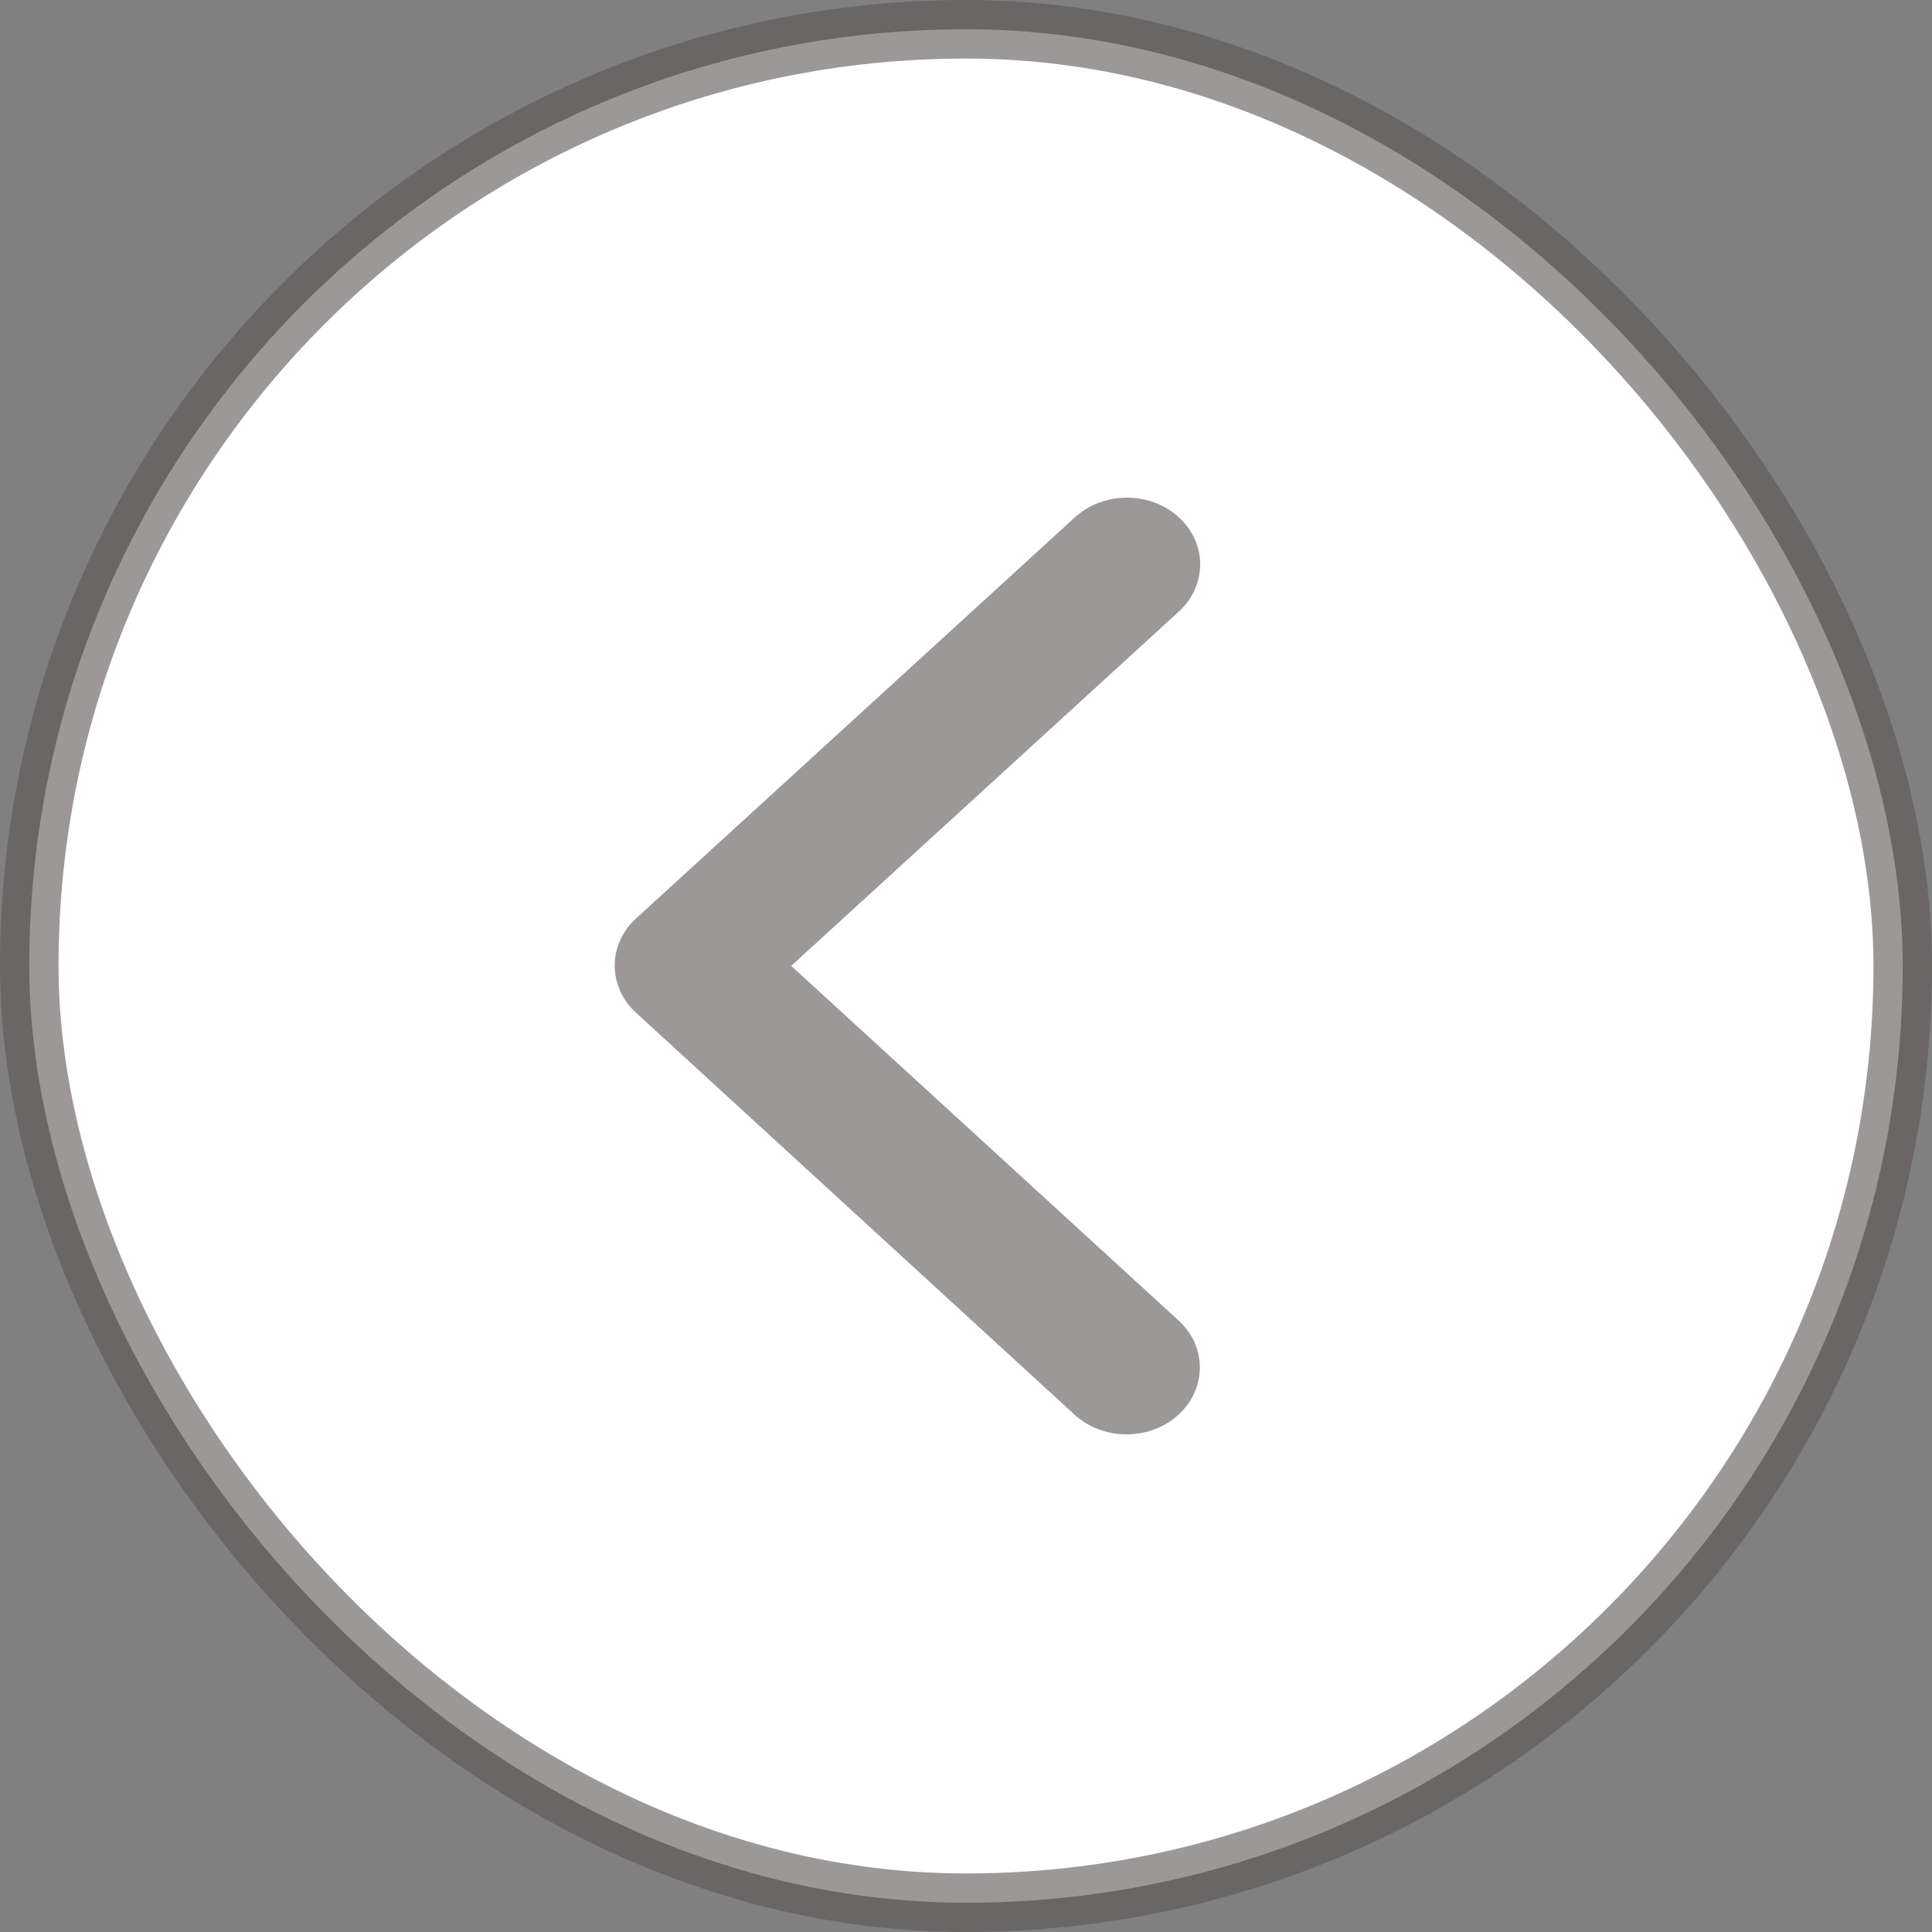
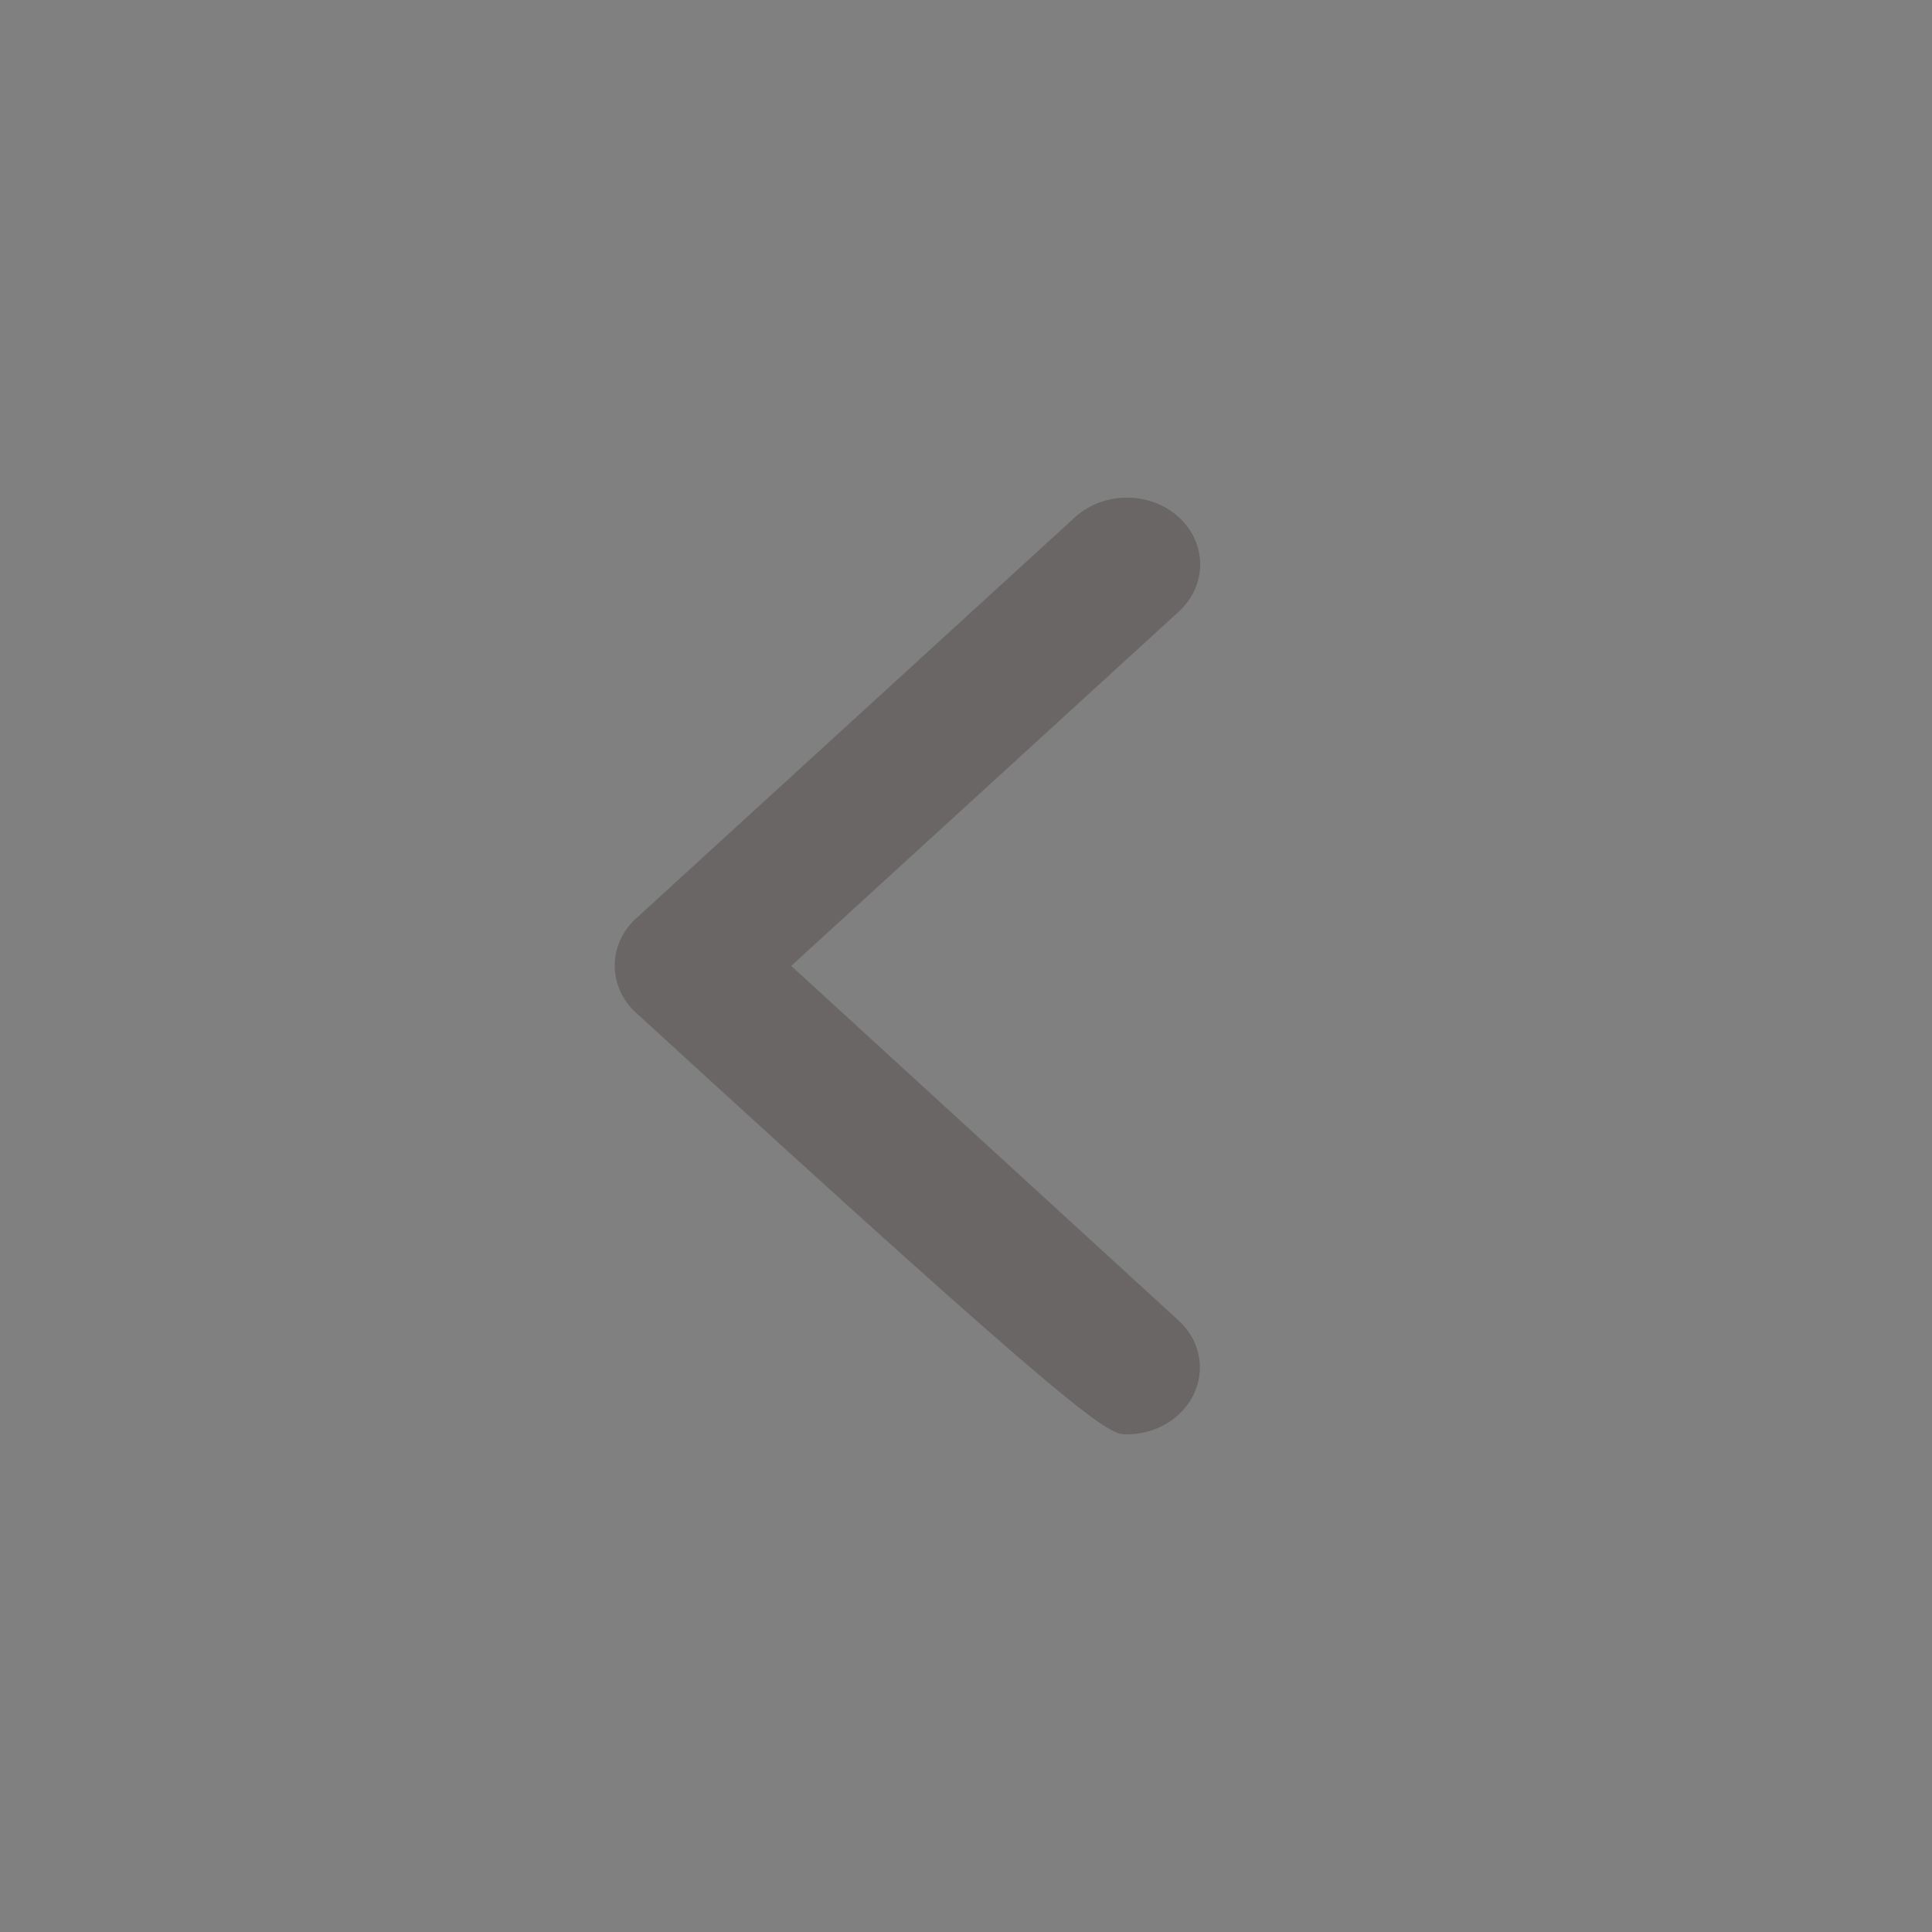
<svg xmlns="http://www.w3.org/2000/svg" width="66px" height="66px" viewBox="0 0 66 66" version="1.1">
  <rect x="0" y="0" width="66" height="66" fill="#808080" stroke="none" />
  <title>Page 1</title>
  <desc>Created with Sketch.</desc>
  <g id="Page-1" stroke="none" stroke-width="1" fill="none" fill-rule="evenodd">
    <g id="Timeline" transform="translate(-1180, -372)">
      <g id="Group-2" transform="translate(1180, 372)">
-         <rect id="Rectangle" stroke-opacity="0.604" stroke="#5C5555" stroke-width="2" fill="#FFFFFF" x="1" y="1" width="64" height="64" rx="32" />
        <g id="ios-arrow-back" opacity="0.811" transform="translate(21, 17)" fill="#5C5555" fill-opacity="0.75" fill-rule="nonzero">
-           <path d="M6.029,15.996 L19.266,3.897 C20.245,3.002 20.245,1.554 19.266,0.668 C18.287,-0.227 16.704,-0.218 15.725,0.668 L0.728,14.376 C-0.22,15.243 -0.24,16.634 0.655,17.53 L15.714,31.333 C16.204,31.781 16.85,32 17.485,32 C18.12,32 18.766,31.781 19.255,31.333 C20.234,30.438 20.234,28.99 19.255,28.104 L6.029,15.996 Z" id="Path" />
+           <path d="M6.029,15.996 L19.266,3.897 C20.245,3.002 20.245,1.554 19.266,0.668 C18.287,-0.227 16.704,-0.218 15.725,0.668 L0.728,14.376 C-0.22,15.243 -0.24,16.634 0.655,17.53 C16.204,31.781 16.85,32 17.485,32 C18.12,32 18.766,31.781 19.255,31.333 C20.234,30.438 20.234,28.99 19.255,28.104 L6.029,15.996 Z" id="Path" />
        </g>
      </g>
    </g>
  </g>
</svg>